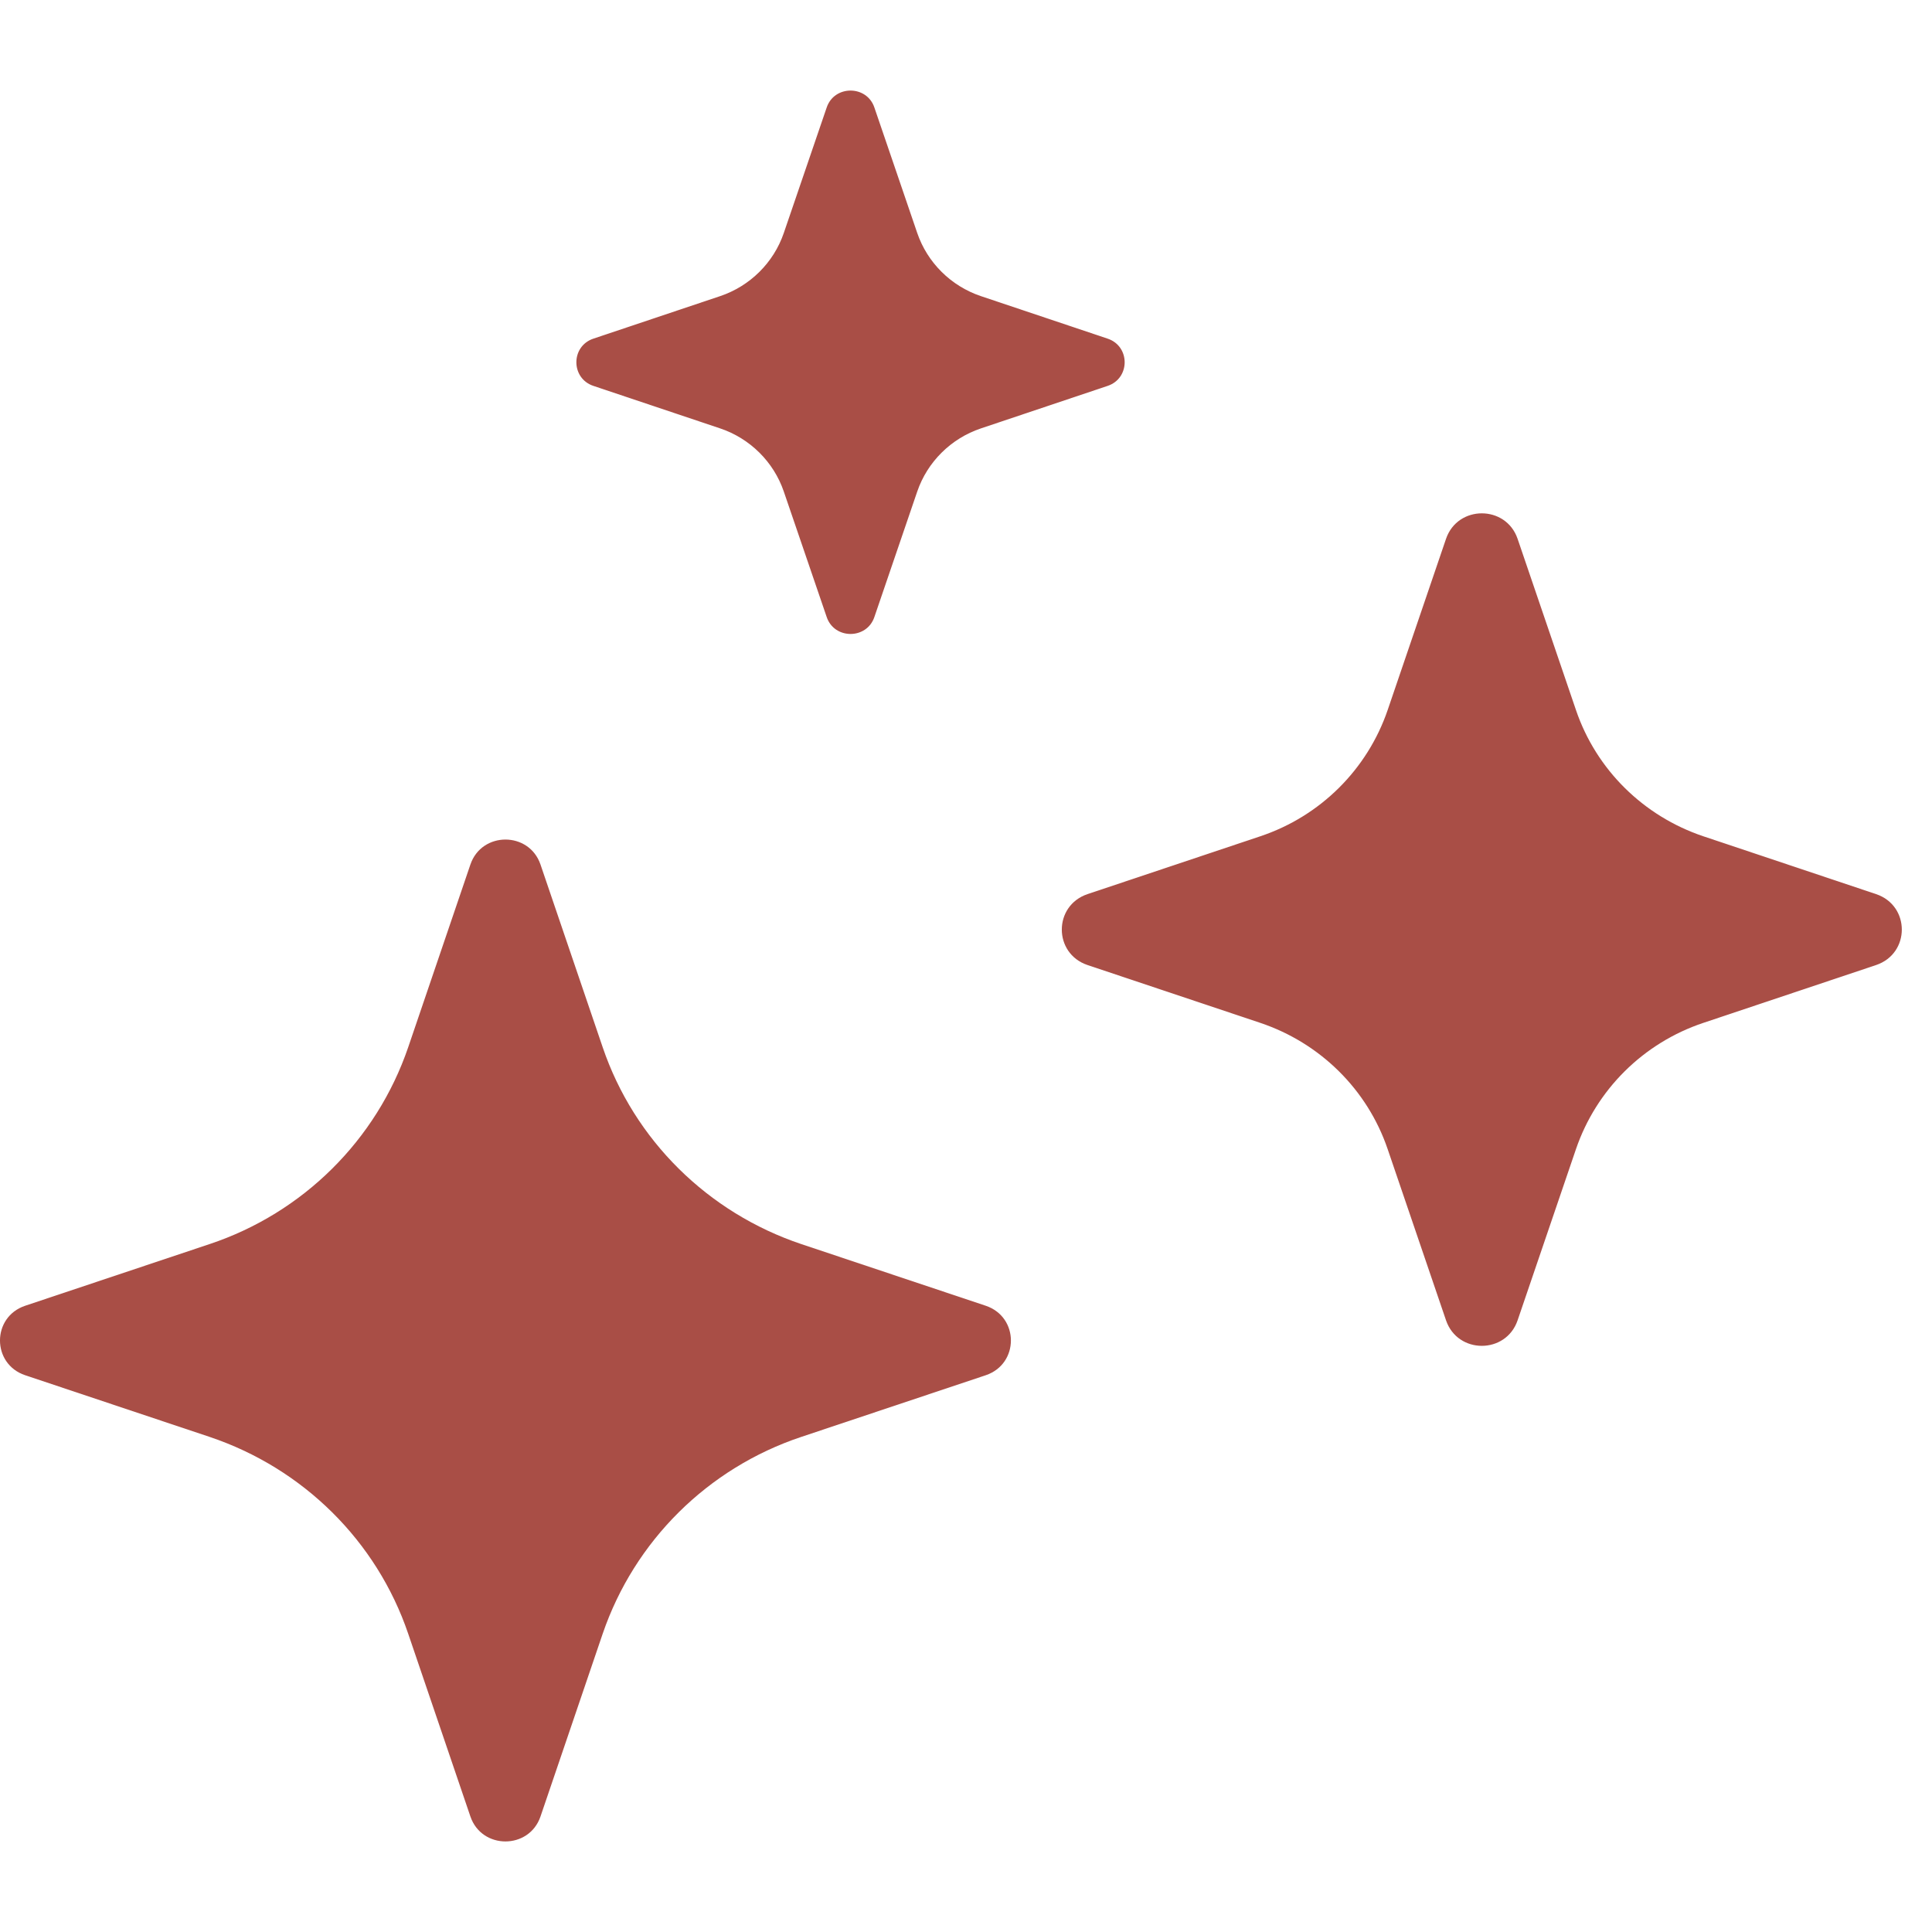
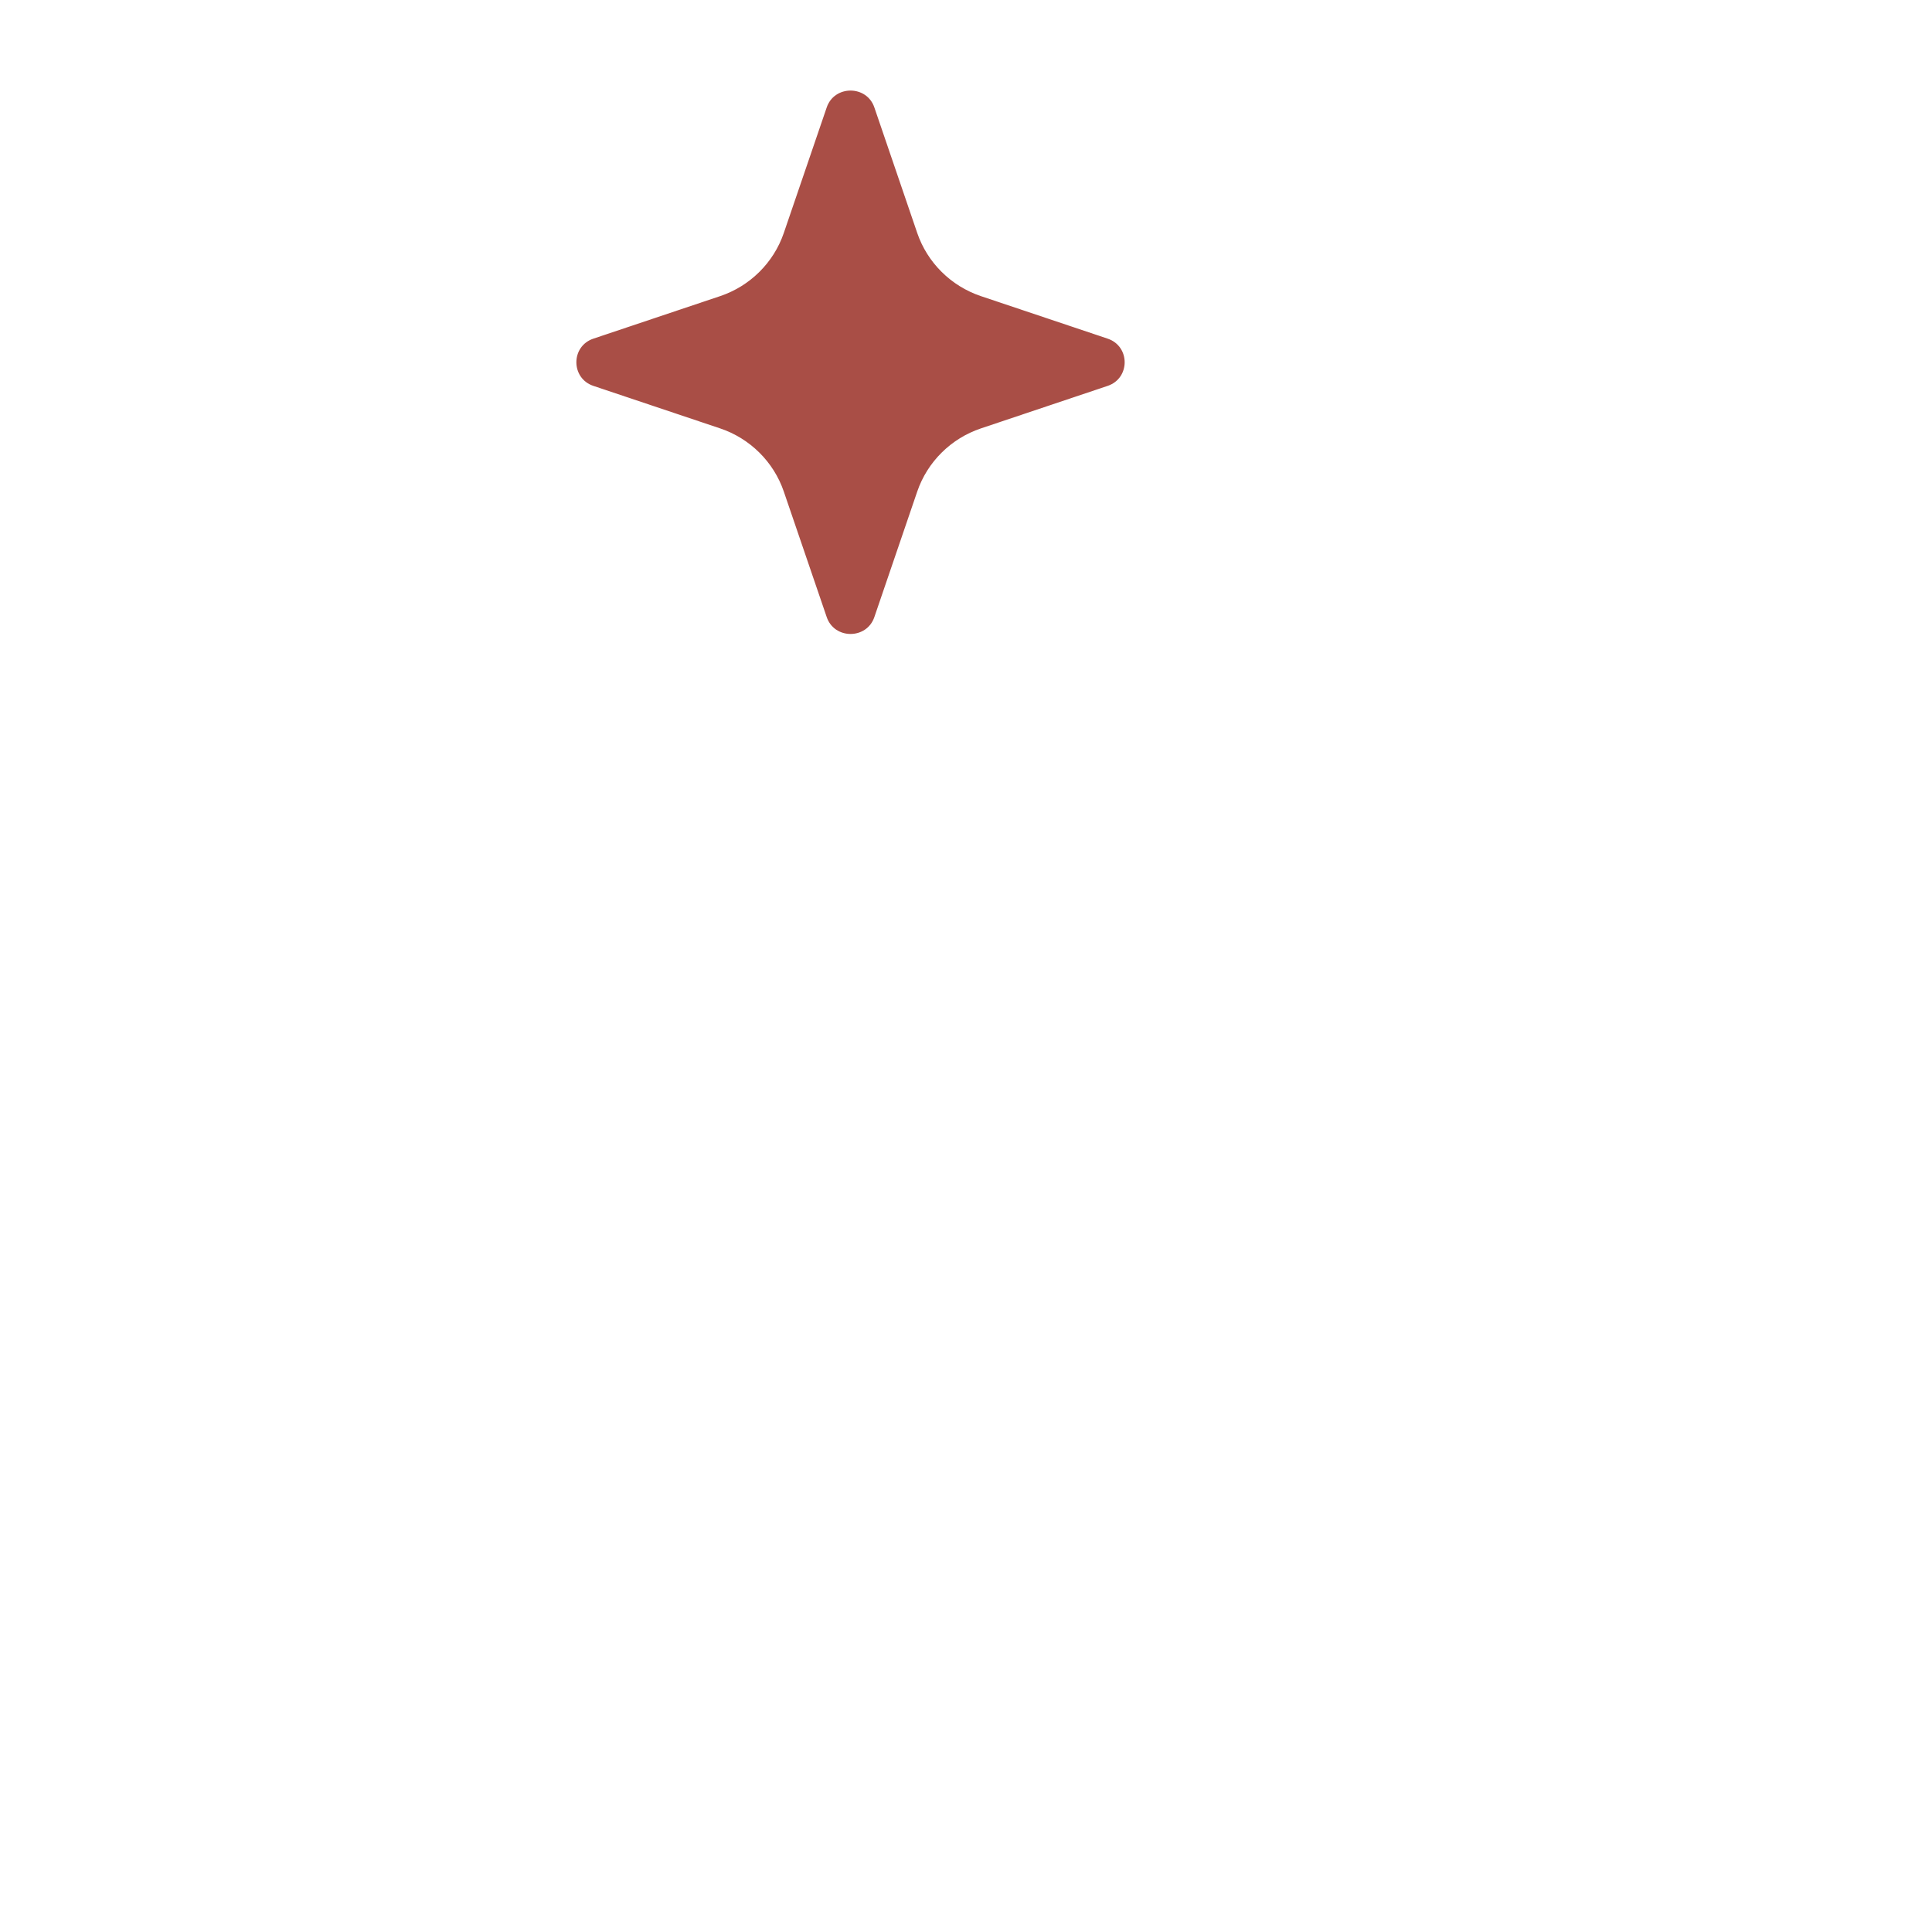
<svg xmlns="http://www.w3.org/2000/svg" width="64" height="64" viewBox="0 0 64 64" fill="none">
-   <path d="M0.833 45.556L6.943 47.599C10.041 48.639 12.479 51.048 13.522 54.119L15.583 60.175C15.96 61.275 17.527 61.275 17.904 60.175L19.965 54.119C21.015 51.048 23.446 48.632 26.544 47.599L32.655 45.556C33.765 45.182 33.765 43.629 32.655 43.255L26.544 41.212C23.446 40.172 21.008 37.763 19.965 34.692L17.904 28.637C17.527 27.536 15.96 27.536 15.583 28.637L13.522 34.692C12.473 37.763 10.041 40.179 6.943 41.212L0.833 43.255C-0.278 43.629 -0.278 45.182 0.833 45.556Z" fill="#A94E46" />
-   <path d="M50.272 17.848C49.886 16.724 48.288 16.724 47.902 17.848L45.968 23.521C45.295 25.487 43.741 27.037 41.749 27.703L36.025 29.619C34.89 30.002 34.89 31.585 36.025 31.968L41.749 33.884C43.733 34.551 45.297 36.092 45.968 38.066L47.902 43.739C48.288 44.864 49.886 44.864 50.272 43.739L52.206 38.066C52.878 36.1 54.433 34.55 56.425 33.884L62.149 31.968C63.284 31.585 63.284 30.002 62.149 29.619L56.425 27.703C54.441 27.036 52.877 25.495 52.206 23.521L50.272 17.848Z" fill="#A94E46" />
  <path d="M36.689 11.217L32.495 9.81C31.503 9.477 30.721 8.701 30.385 7.719L28.965 3.562C28.713 2.813 27.637 2.813 27.385 3.562L25.964 7.719C25.628 8.701 24.846 9.477 23.855 9.81L19.66 11.217C18.904 11.467 18.904 12.534 19.66 12.784L23.855 14.191C24.846 14.524 25.628 15.3 25.964 16.282L27.385 20.439C27.637 21.188 28.713 21.188 28.965 20.439L30.385 16.282C30.721 15.3 31.503 14.524 32.495 14.191L36.689 12.784C37.445 12.534 37.445 11.467 36.689 11.217Z" fill="#A94E46" />
</svg>